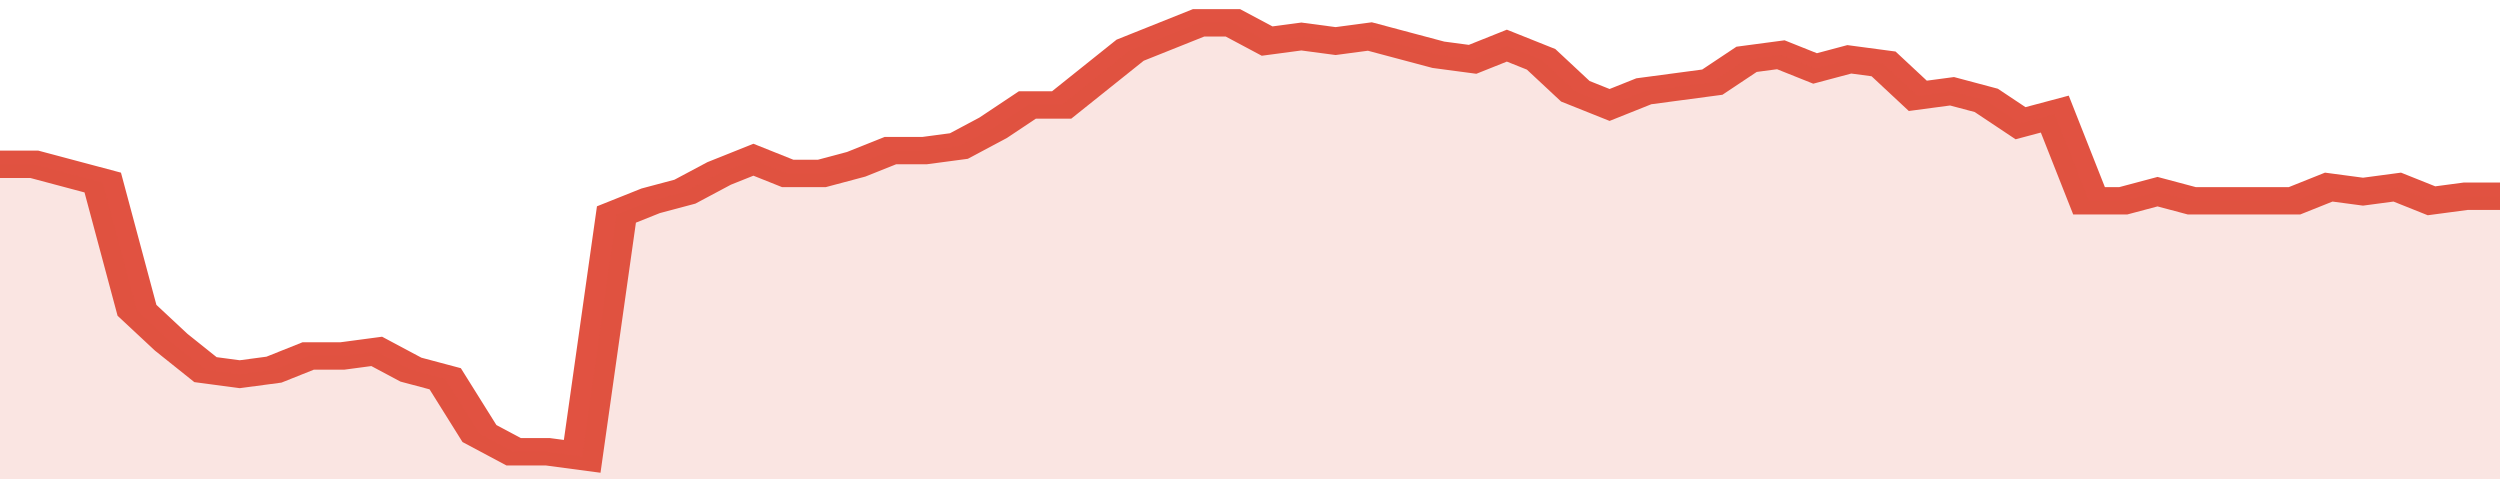
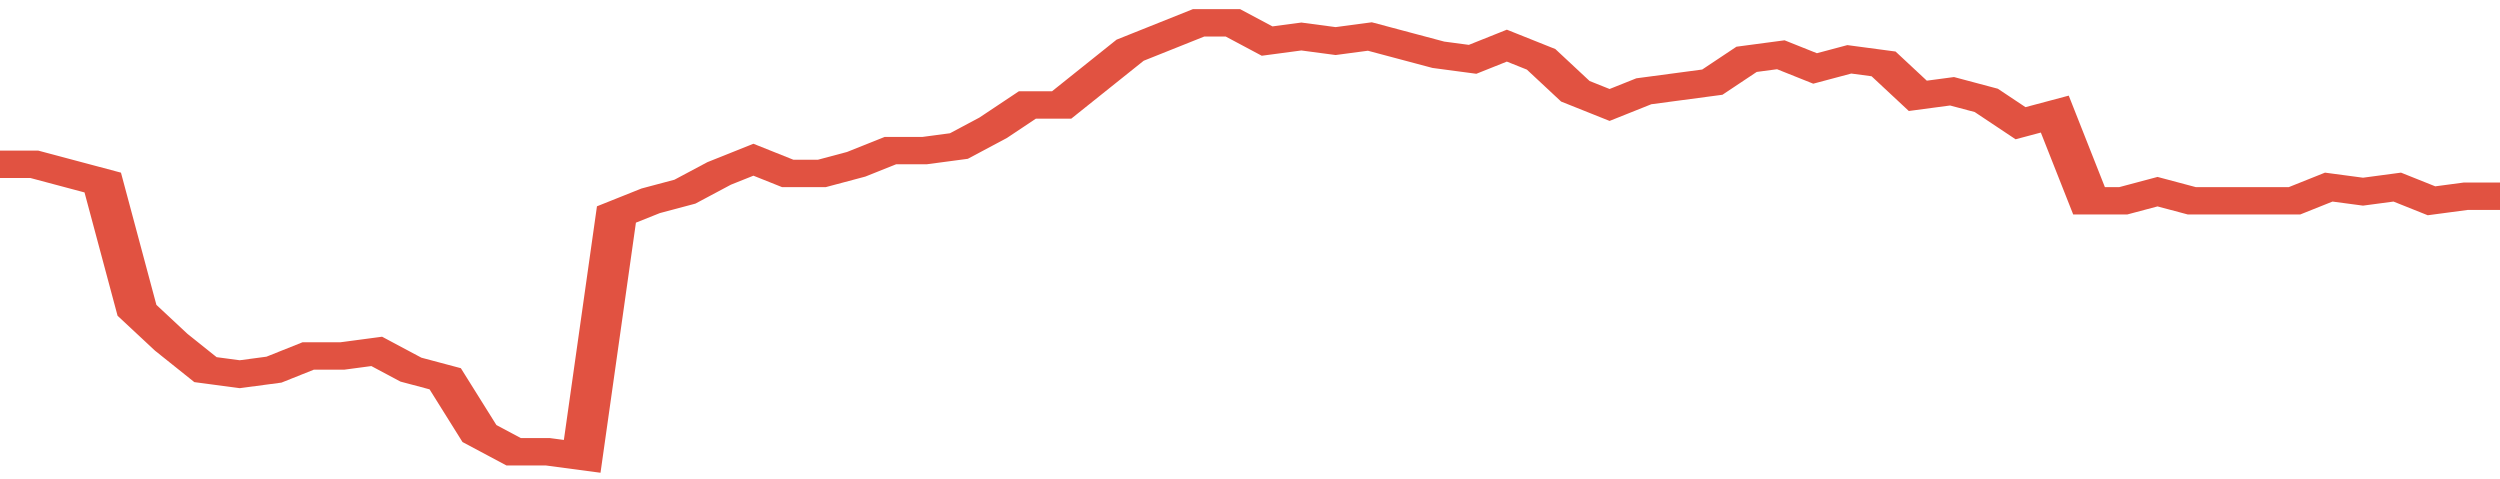
<svg xmlns="http://www.w3.org/2000/svg" viewBox="0 0 365 105" width="120" height="23" preserveAspectRatio="none">
  <polyline fill="none" stroke="#E15241" stroke-width="6" points="0, 36 5, 36 10, 38 15, 40 20, 68 25, 75 30, 81 35, 82 40, 81 45, 78 50, 78 55, 77 60, 81 65, 83 70, 95 75, 99 80, 99 85, 100 90, 47 95, 44 100, 42 105, 38 110, 35 115, 38 120, 38 125, 36 130, 33 135, 33 140, 32 145, 28 150, 23 155, 23 160, 17 165, 11 170, 8 175, 5 180, 5 185, 9 190, 8 195, 9 200, 8 205, 10 210, 12 215, 13 220, 10 225, 13 230, 20 235, 23 240, 20 245, 19 250, 18 255, 13 260, 12 265, 15 270, 13 275, 14 280, 21 285, 20 290, 22 295, 27 300, 25 305, 44 310, 44 315, 42 320, 44 325, 44 330, 44 335, 44 340, 41 345, 42 350, 41 355, 44 360, 43 365, 43 365, 43 "> </polyline>
-   <polygon fill="#E15241" opacity="0.15" points="0, 105 0, 36 5, 36 10, 38 15, 40 20, 68 25, 75 30, 81 35, 82 40, 81 45, 78 50, 78 55, 77 60, 81 65, 83 70, 95 75, 99 80, 99 85, 100 90, 47 95, 44 100, 42 105, 38 110, 35 115, 38 120, 38 125, 36 130, 33 135, 33 140, 32 145, 28 150, 23 155, 23 160, 17 165, 11 170, 8 175, 5 180, 5 185, 9 190, 8 195, 9 200, 8 205, 10 210, 12 215, 13 220, 10 225, 13 230, 20 235, 23 240, 20 245, 19 250, 18 255, 13 260, 12 265, 15 270, 13 275, 14 280, 21 285, 20 290, 22 295, 27 300, 25 305, 44 310, 44 315, 42 320, 44 325, 44 330, 44 335, 44 340, 41 345, 42 350, 41 355, 44 360, 43 365, 43 365, 105 " />
</svg>